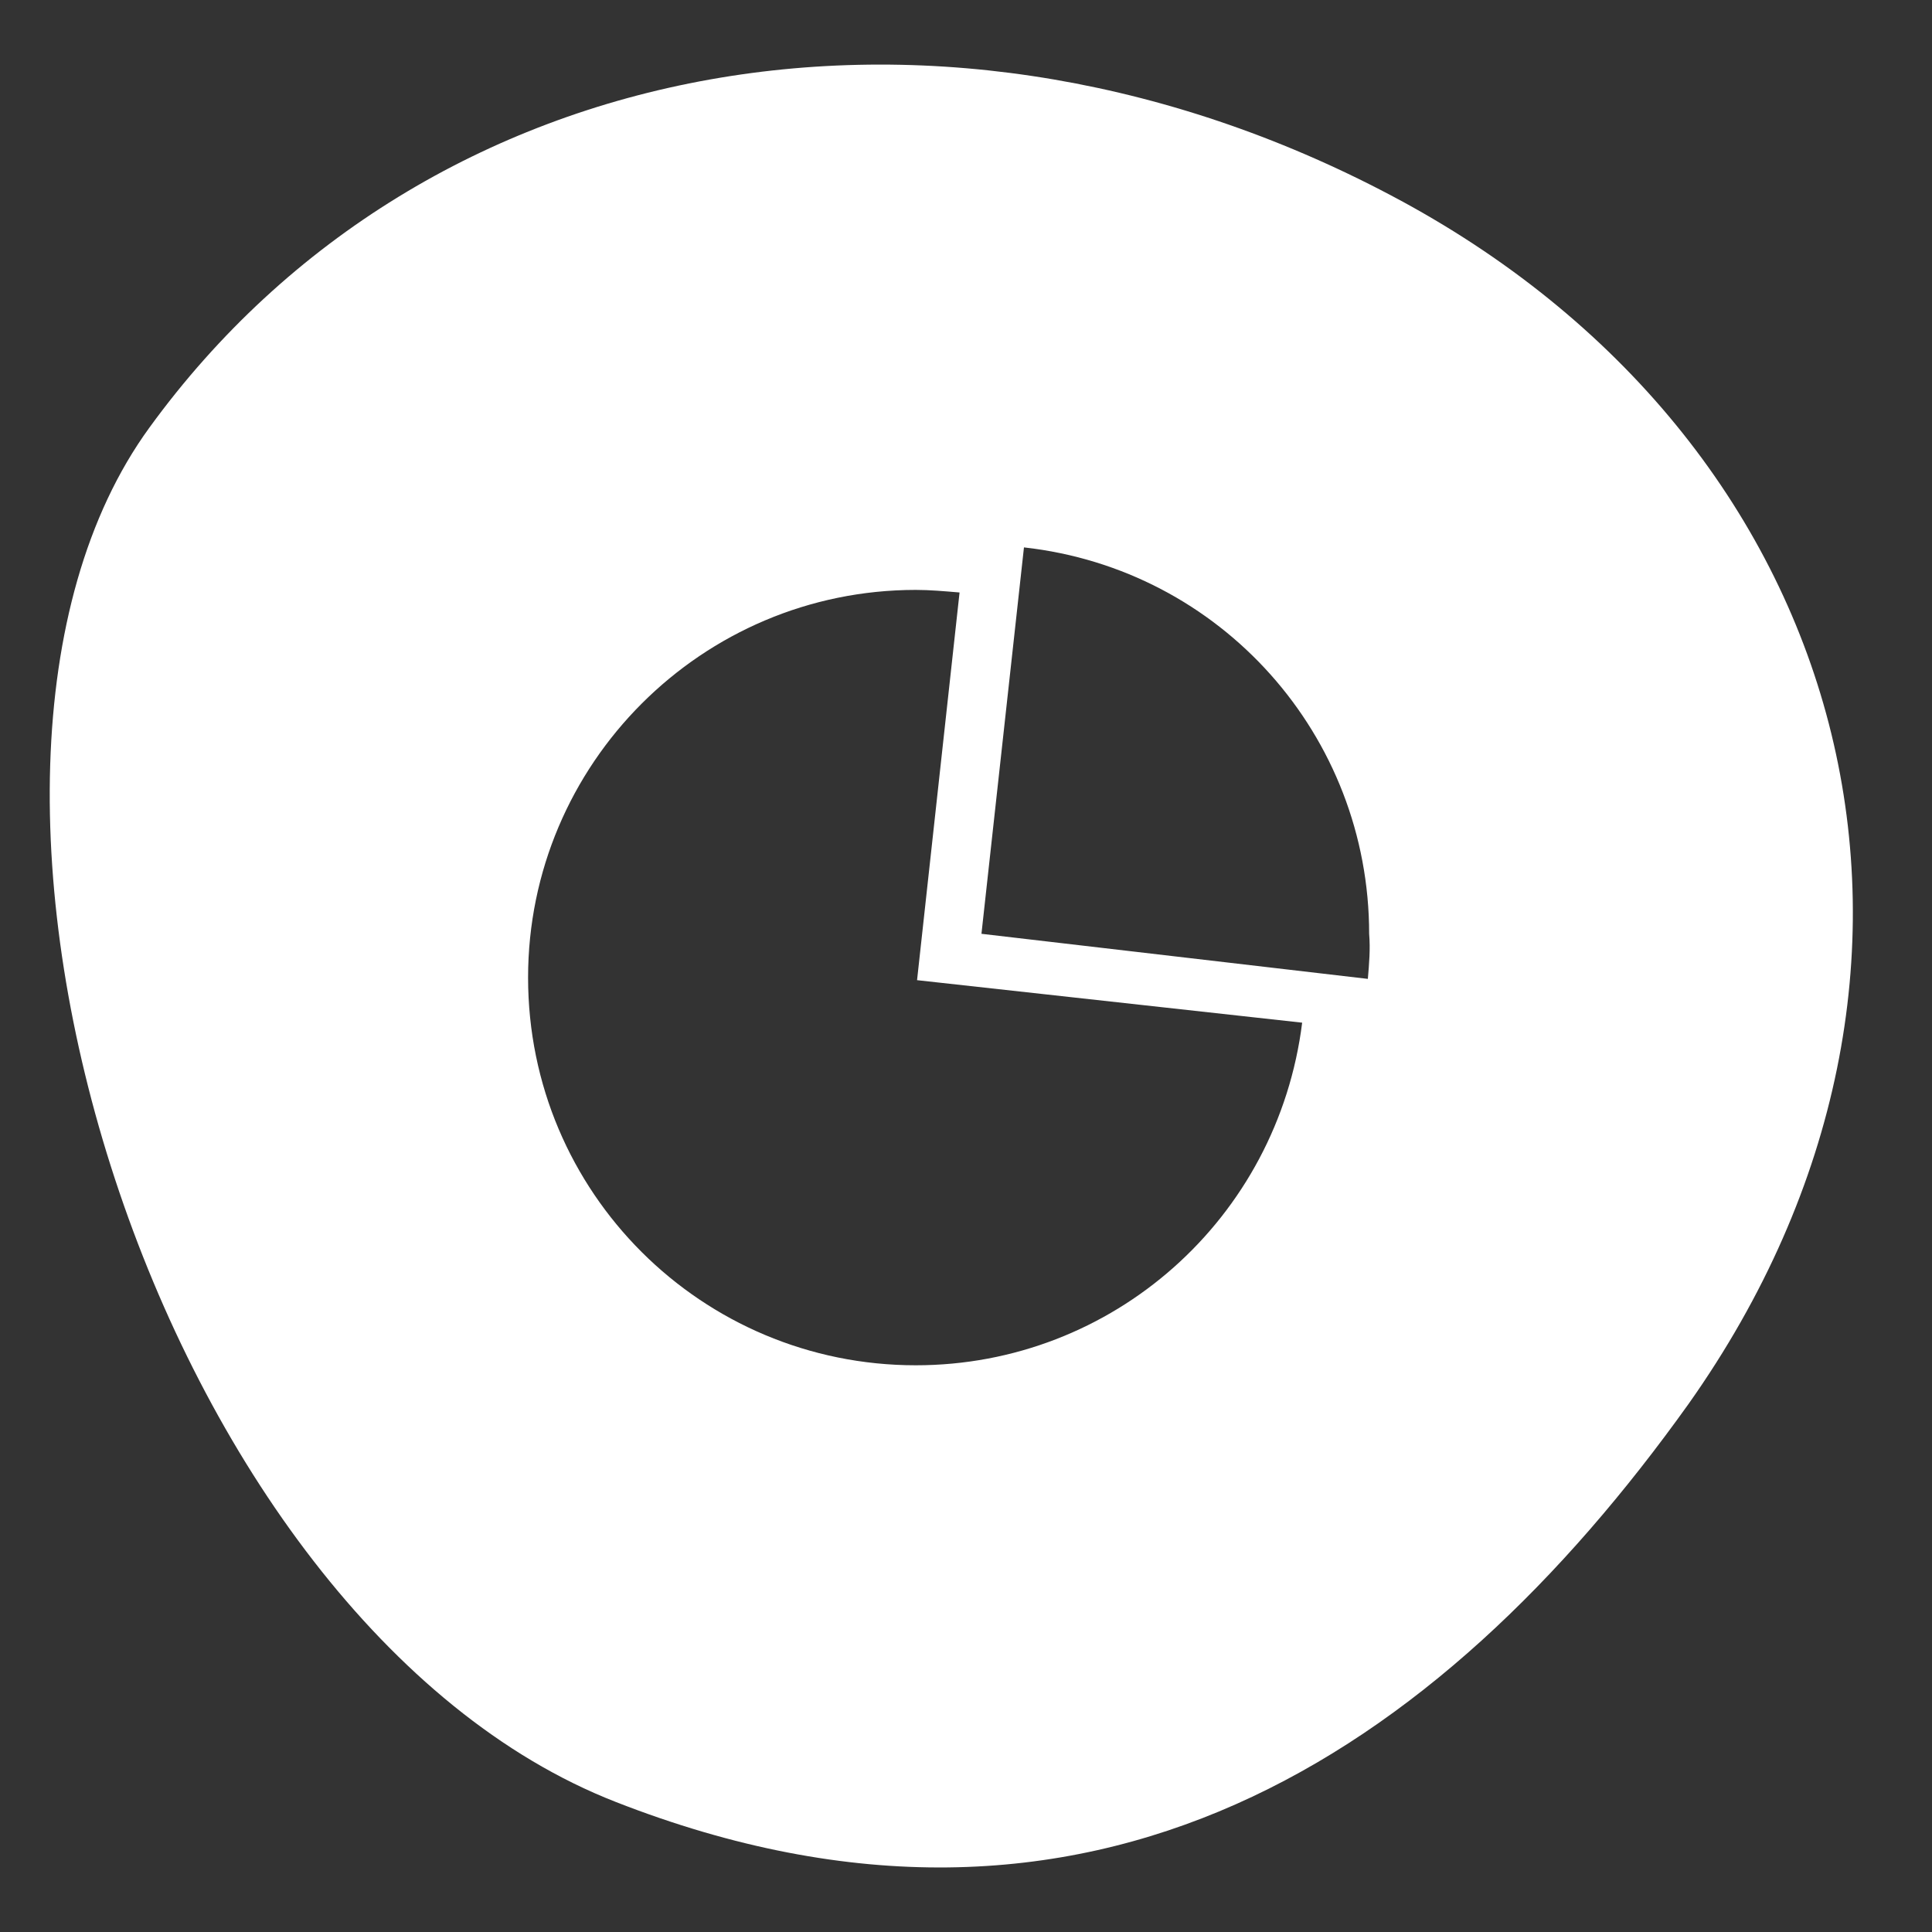
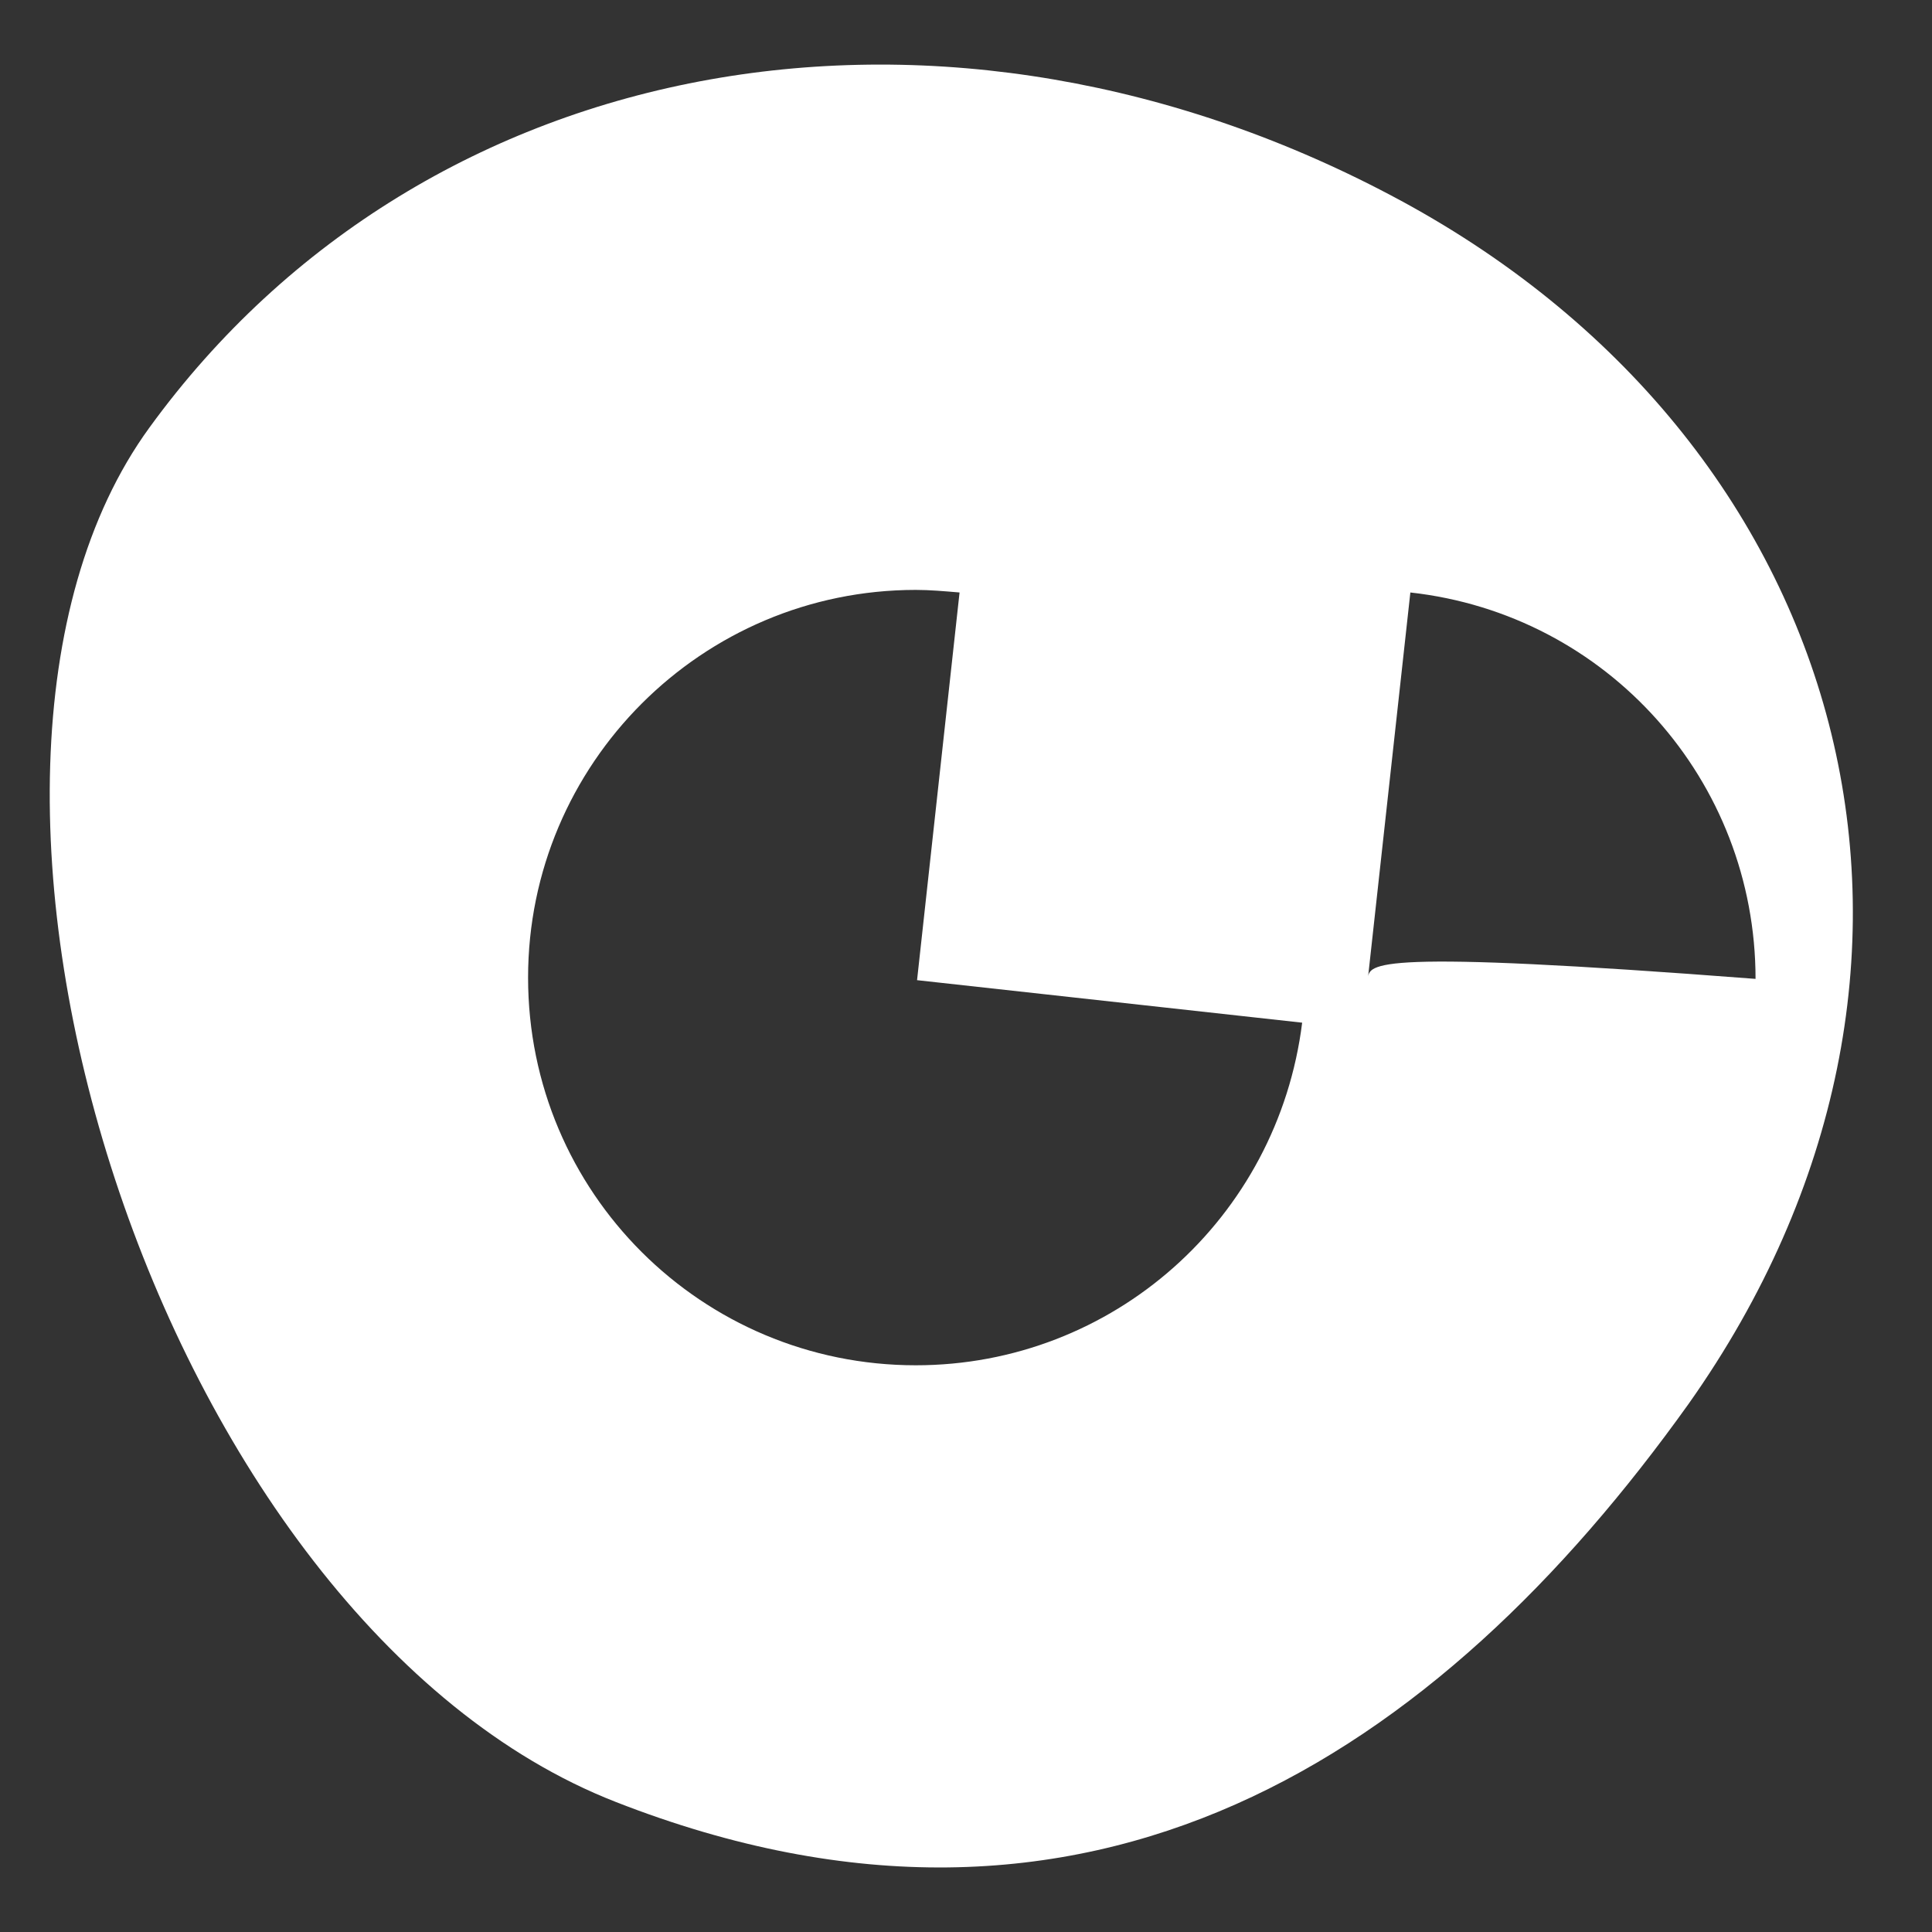
<svg xmlns="http://www.w3.org/2000/svg" version="1.1" id="Layer_1" x="0px" y="0px" viewBox="0 0 150 150" style="enable-background:new 0 0 150 150;" xml:space="preserve">
  <rect x="0" y="0" width="150" height="150" fill="#333333" stroke="none" />
  <style type="text/css">
	.st0{fill:#FFFFFF;}
</style>
-   <path class="st0" d="M108.8,15.6C73.7-3.4,33.1,3.6,11.6,33.2c-19.8,27.2,0.6,92.8,36.2,106.7c36.8,14.4,63.8-3.6,83.3-30.9  C154.8,75.5,144.4,34.9,108.8,15.6z M71.1,106C54.5,106,41,92.6,41,75.9c0-16.6,13.5-30.1,30.1-30.1c1.1,0,2.2,0.1,3.4,0.2  l-3.3,30.1l29.9,3.3C99.2,94.6,86.4,106,71.1,106z M106.2,76L106.2,76l-30-3.5l3.3-30l0,0c15.3,1.7,26.8,14.6,26.8,30  C106.4,73.7,106.3,74.8,106.2,76z" />
+   <path class="st0" d="M108.8,15.6C73.7-3.4,33.1,3.6,11.6,33.2c-19.8,27.2,0.6,92.8,36.2,106.7c36.8,14.4,63.8-3.6,83.3-30.9  C154.8,75.5,144.4,34.9,108.8,15.6z M71.1,106C54.5,106,41,92.6,41,75.9c0-16.6,13.5-30.1,30.1-30.1c1.1,0,2.2,0.1,3.4,0.2  l-3.3,30.1l29.9,3.3C99.2,94.6,86.4,106,71.1,106z M106.2,76L106.2,76l3.3-30l0,0c15.3,1.7,26.8,14.6,26.8,30  C106.4,73.7,106.3,74.8,106.2,76z" />
</svg>